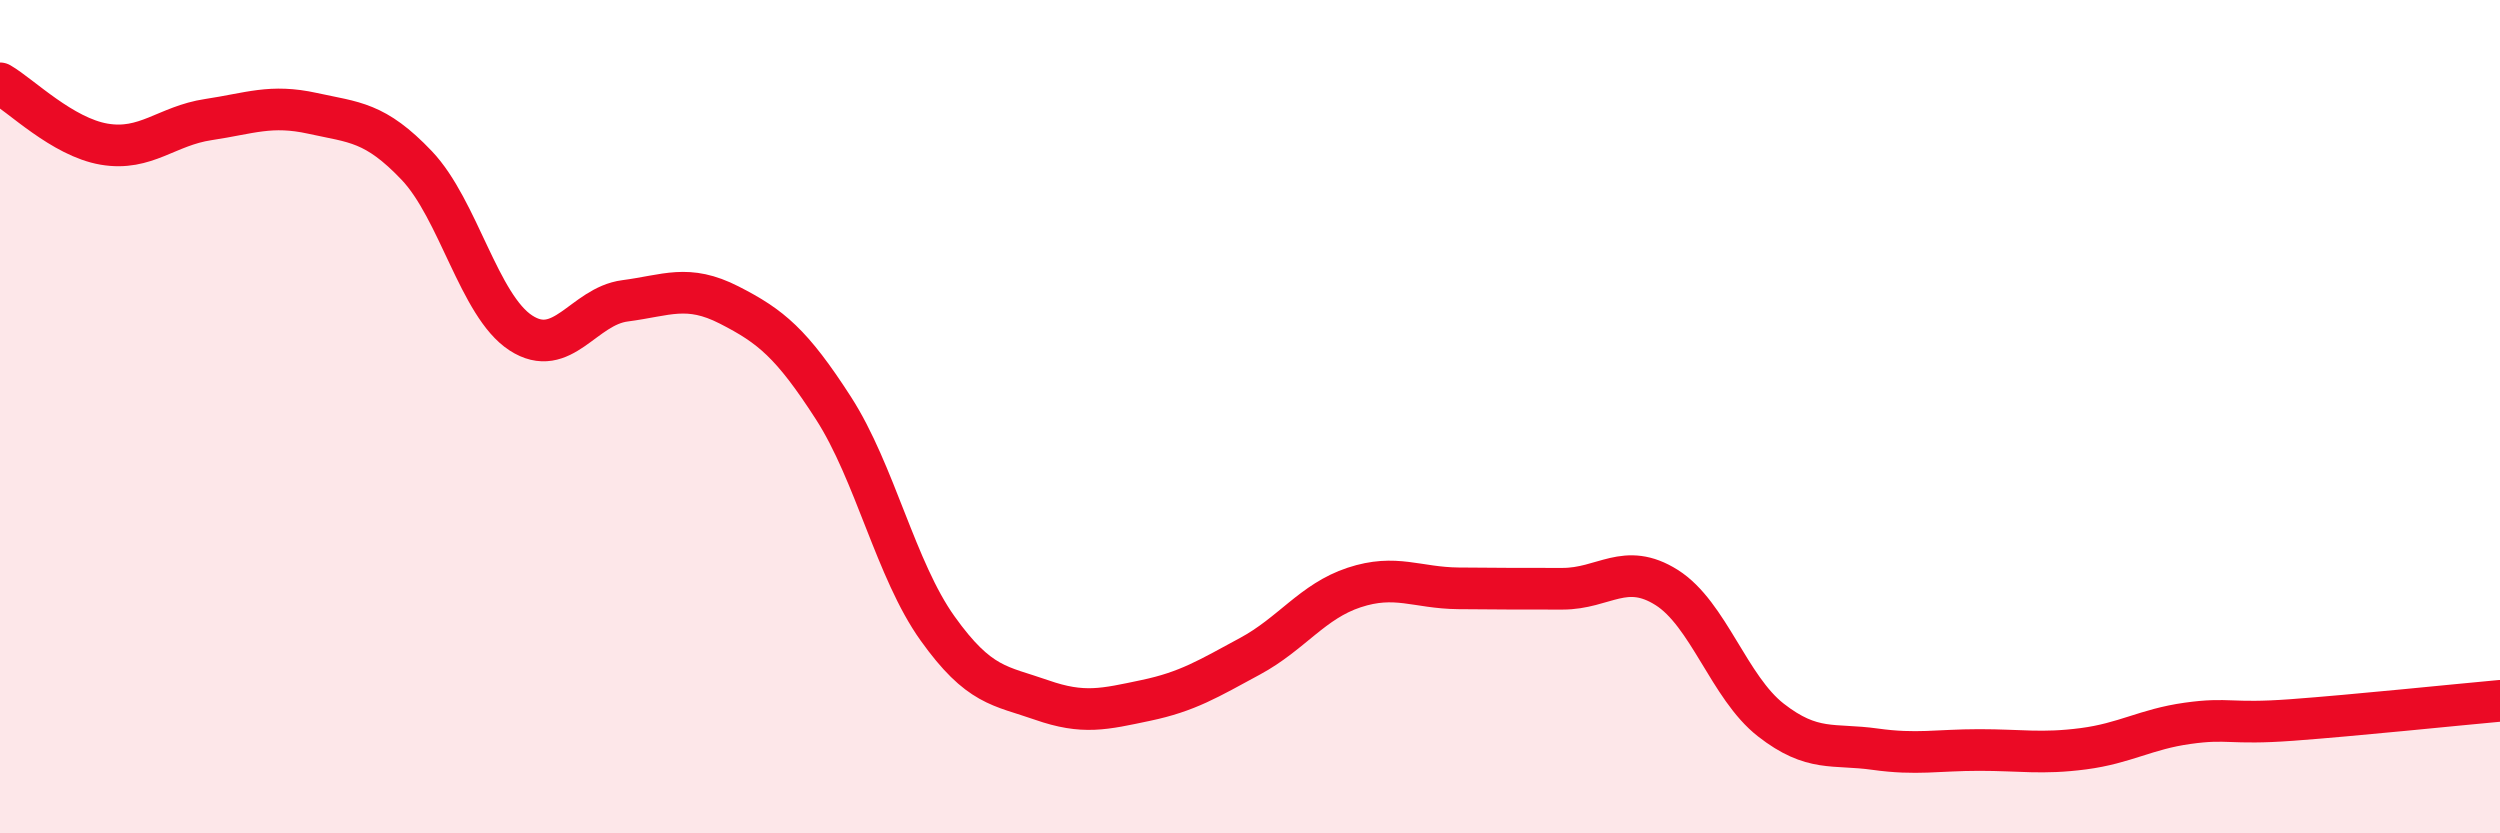
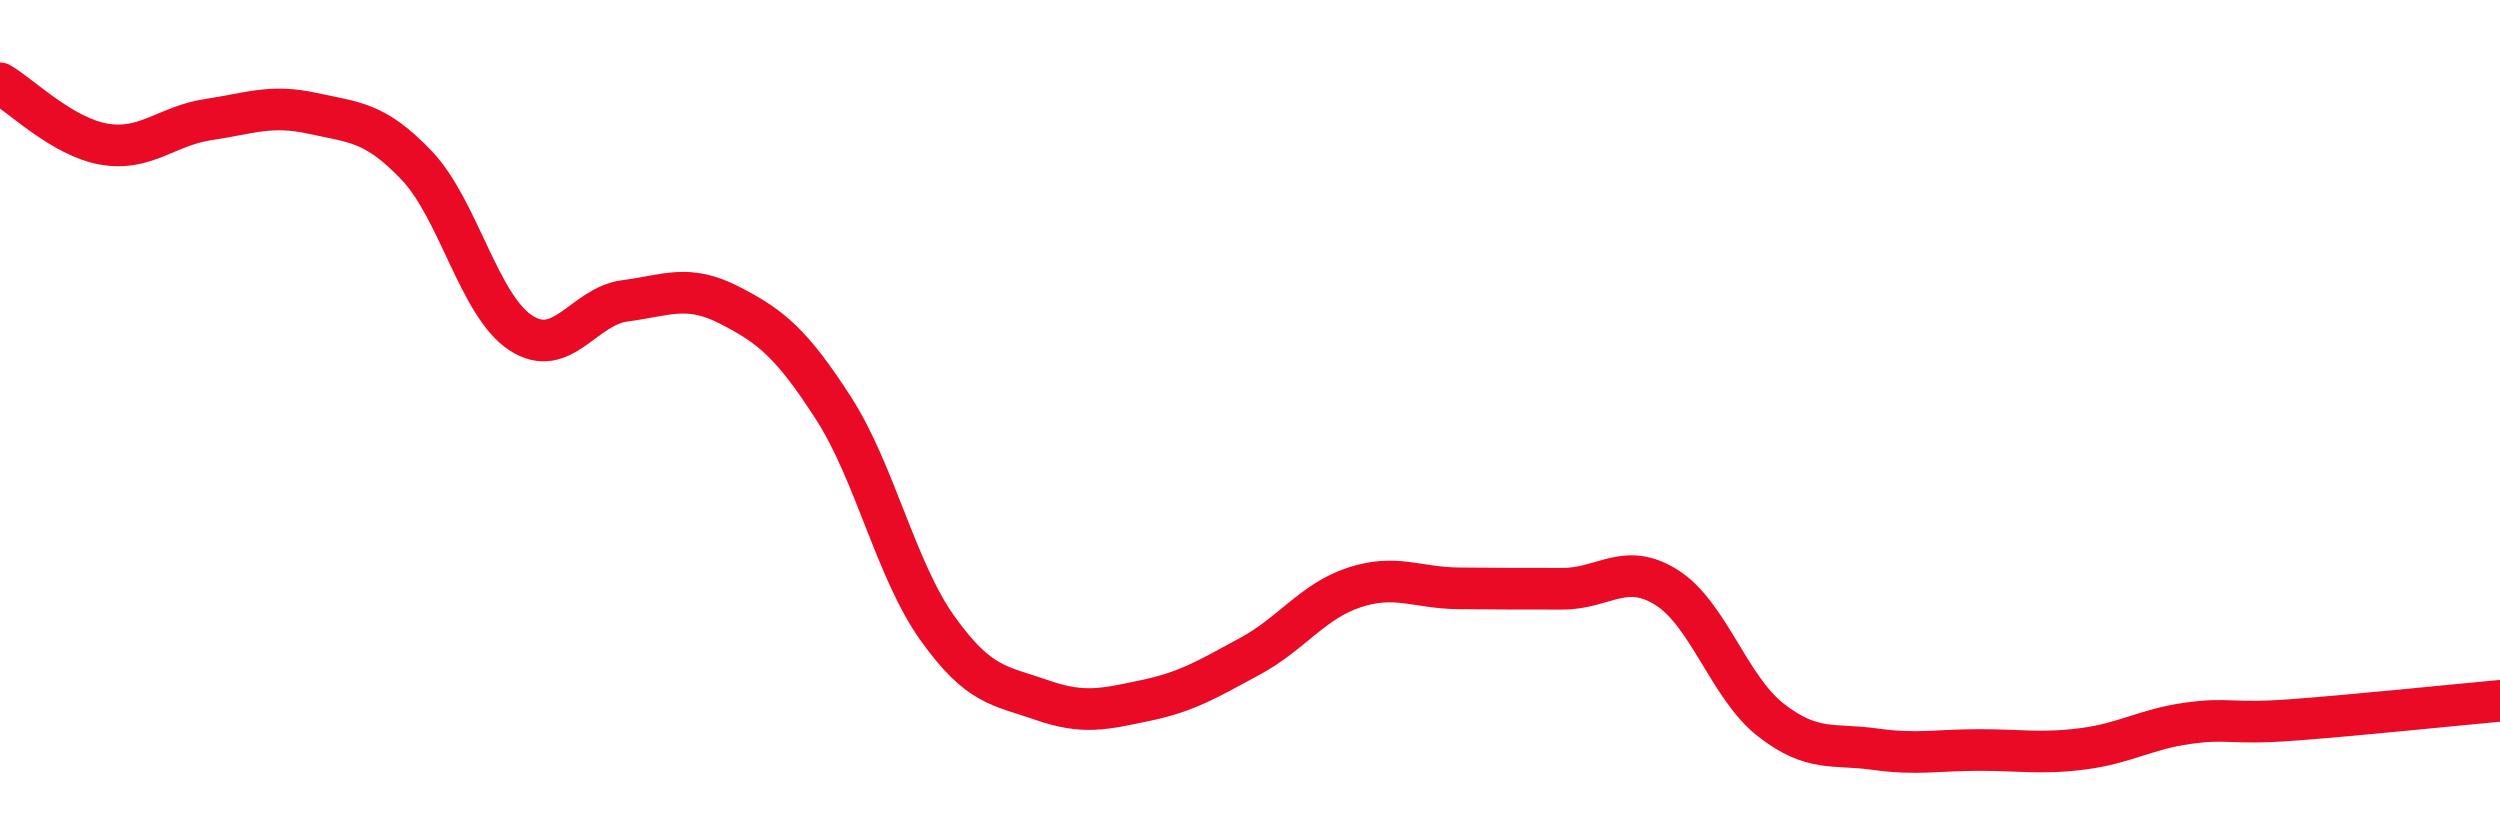
<svg xmlns="http://www.w3.org/2000/svg" width="60" height="20" viewBox="0 0 60 20">
-   <path d="M 0,2 C 0.5,2.29 1.5,3.29 2.5,3.46 C 3.5,3.63 4,3.02 5,2.87 C 6,2.72 6.5,2.5 7.5,2.72 C 8.5,2.94 9,2.92 10,3.97 C 11,5.02 11.5,7.34 12.5,7.99 C 13.5,8.64 14,7.35 15,7.22 C 16,7.09 16.5,6.81 17.5,7.32 C 18.5,7.83 19,8.24 20,9.79 C 21,11.34 21.5,13.68 22.5,15.08 C 23.5,16.48 24,16.45 25,16.8 C 26,17.15 26.5,17.02 27.5,16.81 C 28.5,16.6 29,16.29 30,15.75 C 31,15.21 31.5,14.43 32.5,14.1 C 33.5,13.77 34,14.11 35,14.12 C 36,14.13 36.5,14.13 37.5,14.13 C 38.5,14.13 39,13.47 40,14.1 C 41,14.73 41.5,16.5 42.5,17.28 C 43.5,18.06 44,17.84 45,17.98 C 46,18.12 46.5,18 47.5,18 C 48.5,18 49,18.1 50,17.97 C 51,17.84 51.5,17.5 52.5,17.36 C 53.5,17.22 53.5,17.39 55,17.28 C 56.5,17.17 59,16.91 60,16.82L60 20L0 20Z" fill="#EB0A25" opacity="0.1" stroke-linecap="round" stroke-linejoin="round" />
  <path d="M 0,2 C 0.5,2.29 1.5,3.29 2.5,3.46 C 3.5,3.63 4,3.02 5,2.87 C 6,2.72 6.5,2.5 7.5,2.72 C 8.5,2.94 9,2.92 10,3.97 C 11,5.02 11.5,7.34 12.5,7.99 C 13.5,8.64 14,7.35 15,7.22 C 16,7.09 16.5,6.81 17.5,7.32 C 18.5,7.83 19,8.24 20,9.79 C 21,11.34 21.5,13.68 22.5,15.08 C 23.5,16.48 24,16.45 25,16.8 C 26,17.15 26.5,17.02 27.5,16.81 C 28.5,16.6 29,16.29 30,15.75 C 31,15.21 31.5,14.43 32.5,14.1 C 33.5,13.77 34,14.11 35,14.12 C 36,14.13 36.5,14.13 37.5,14.13 C 38.5,14.13 39,13.47 40,14.1 C 41,14.73 41.5,16.5 42.5,17.28 C 43.5,18.06 44,17.84 45,17.98 C 46,18.12 46.5,18 47.5,18 C 48.5,18 49,18.1 50,17.97 C 51,17.84 51.5,17.5 52.5,17.36 C 53.5,17.22 53.5,17.39 55,17.28 C 56.5,17.17 59,16.91 60,16.82" stroke="#EB0A25" stroke-width="1" fill="none" stroke-linecap="round" stroke-linejoin="round" />
</svg>